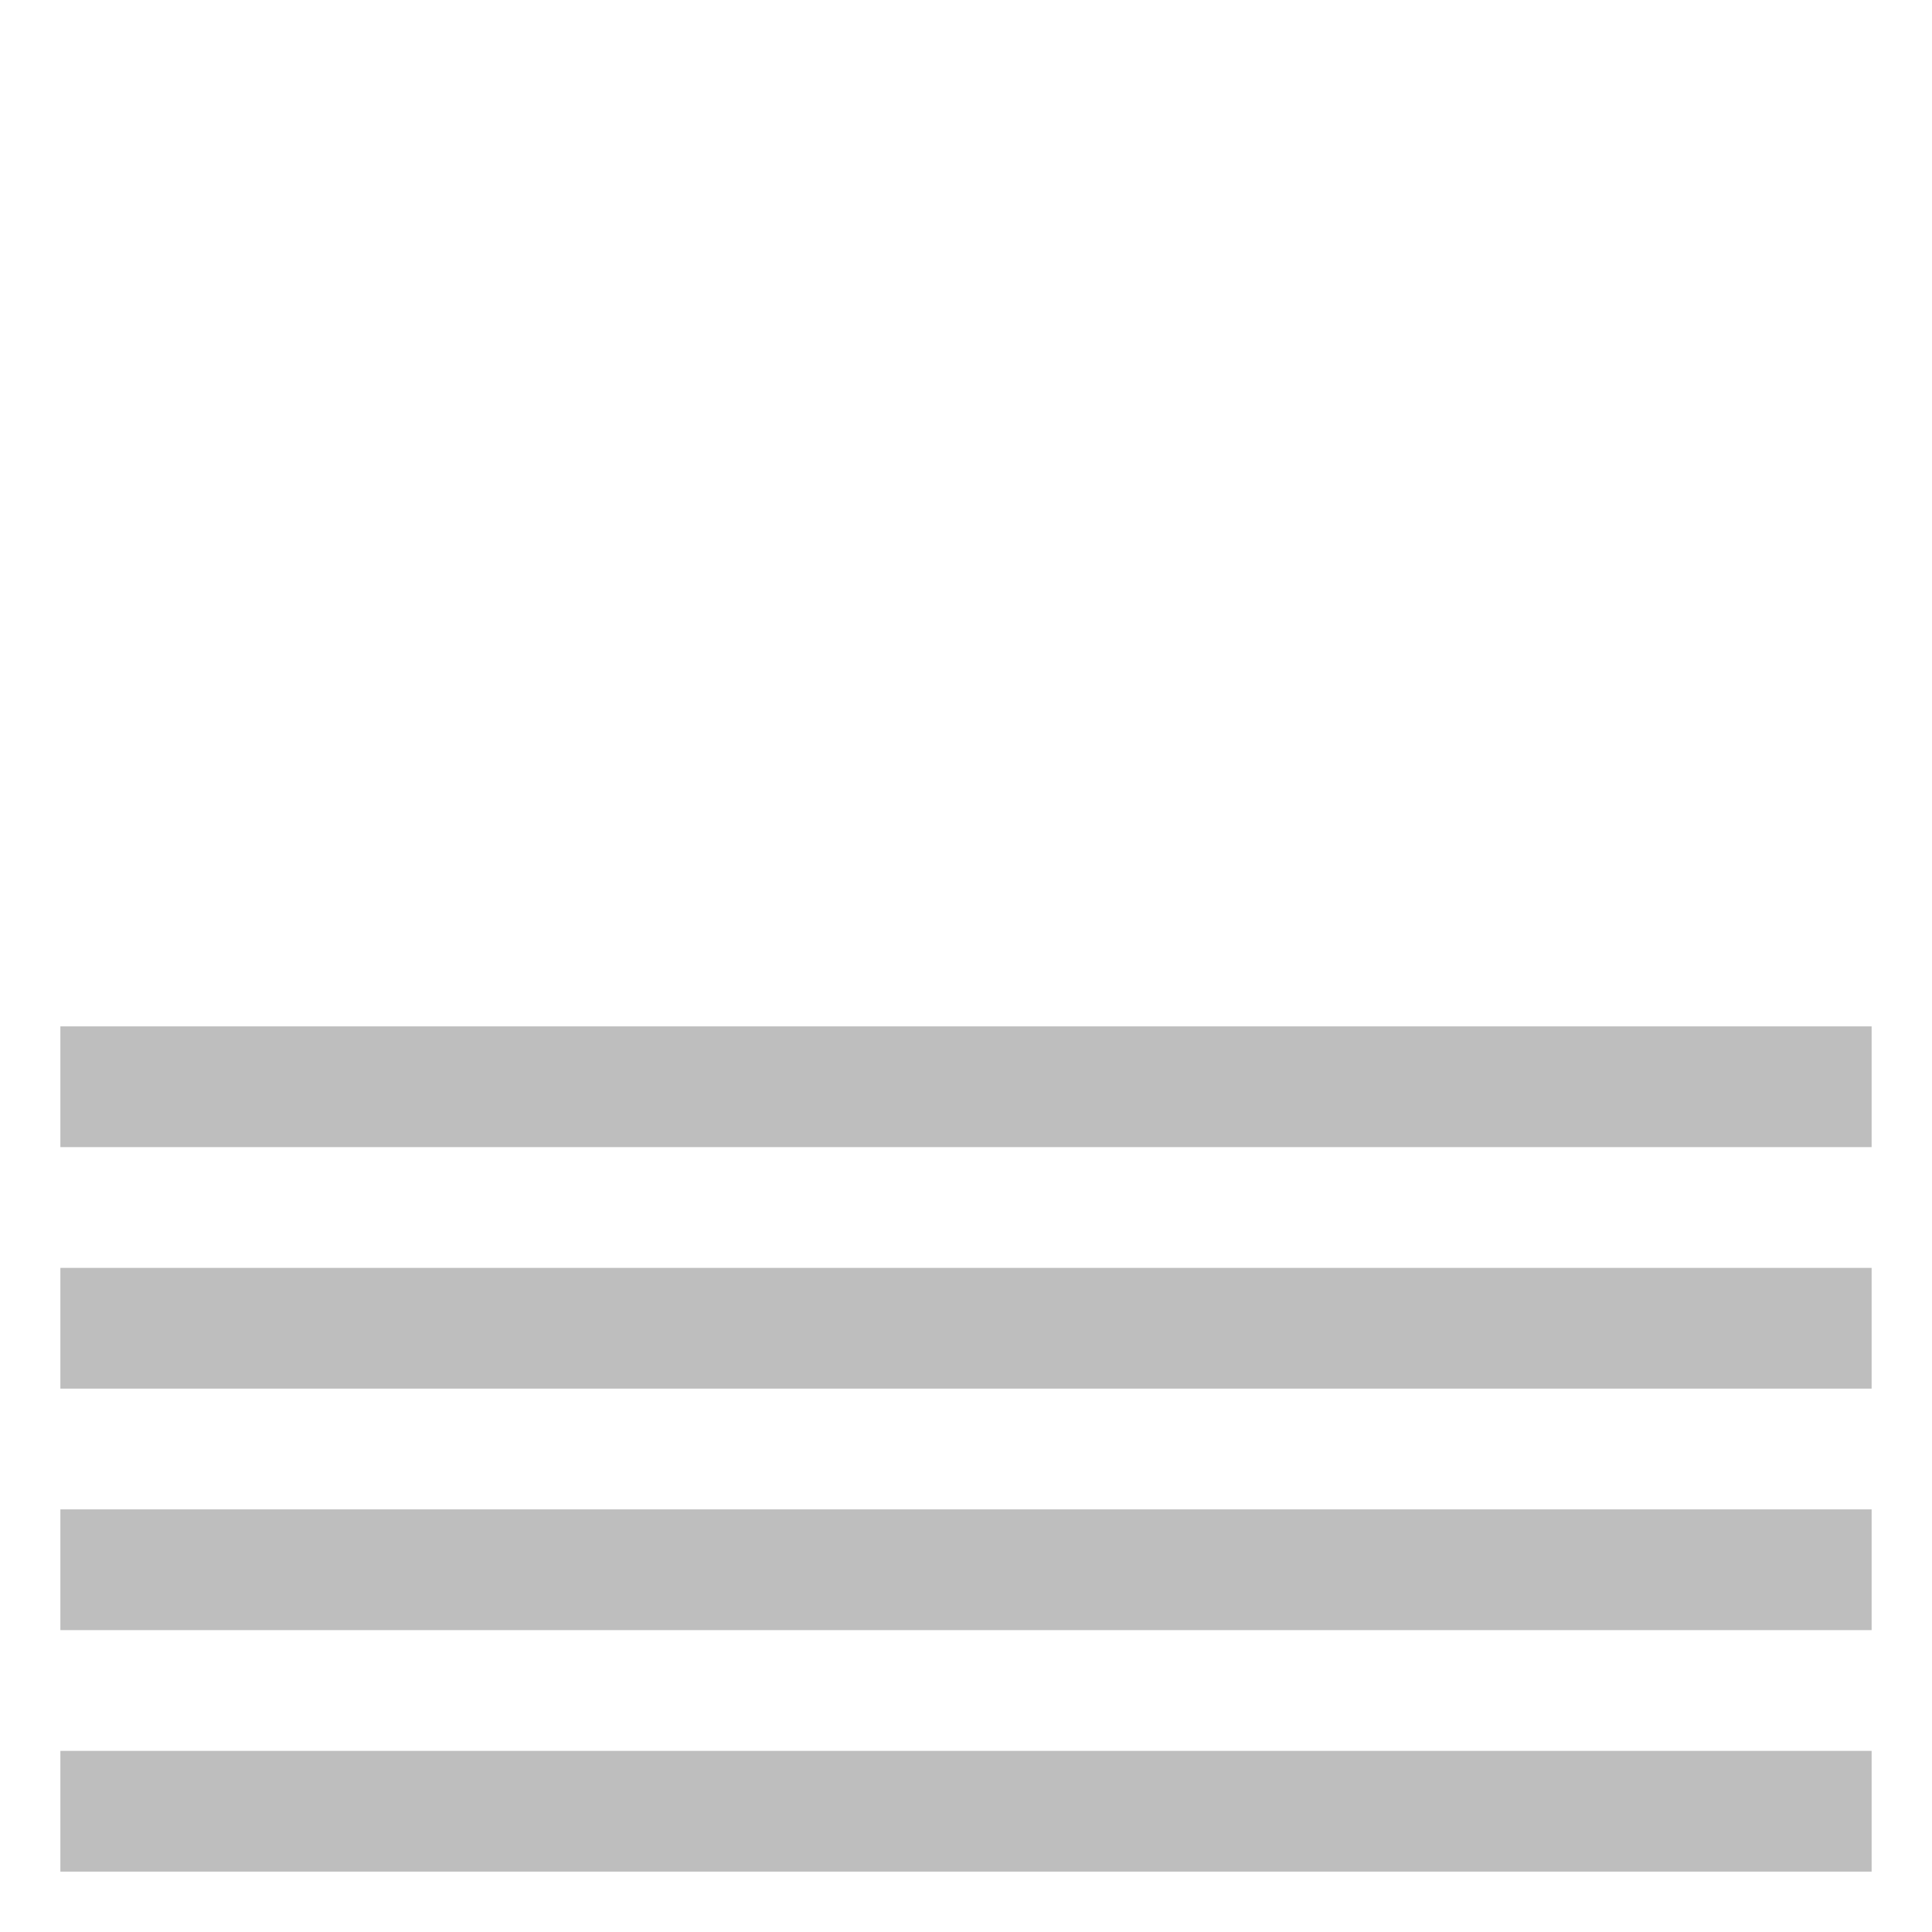
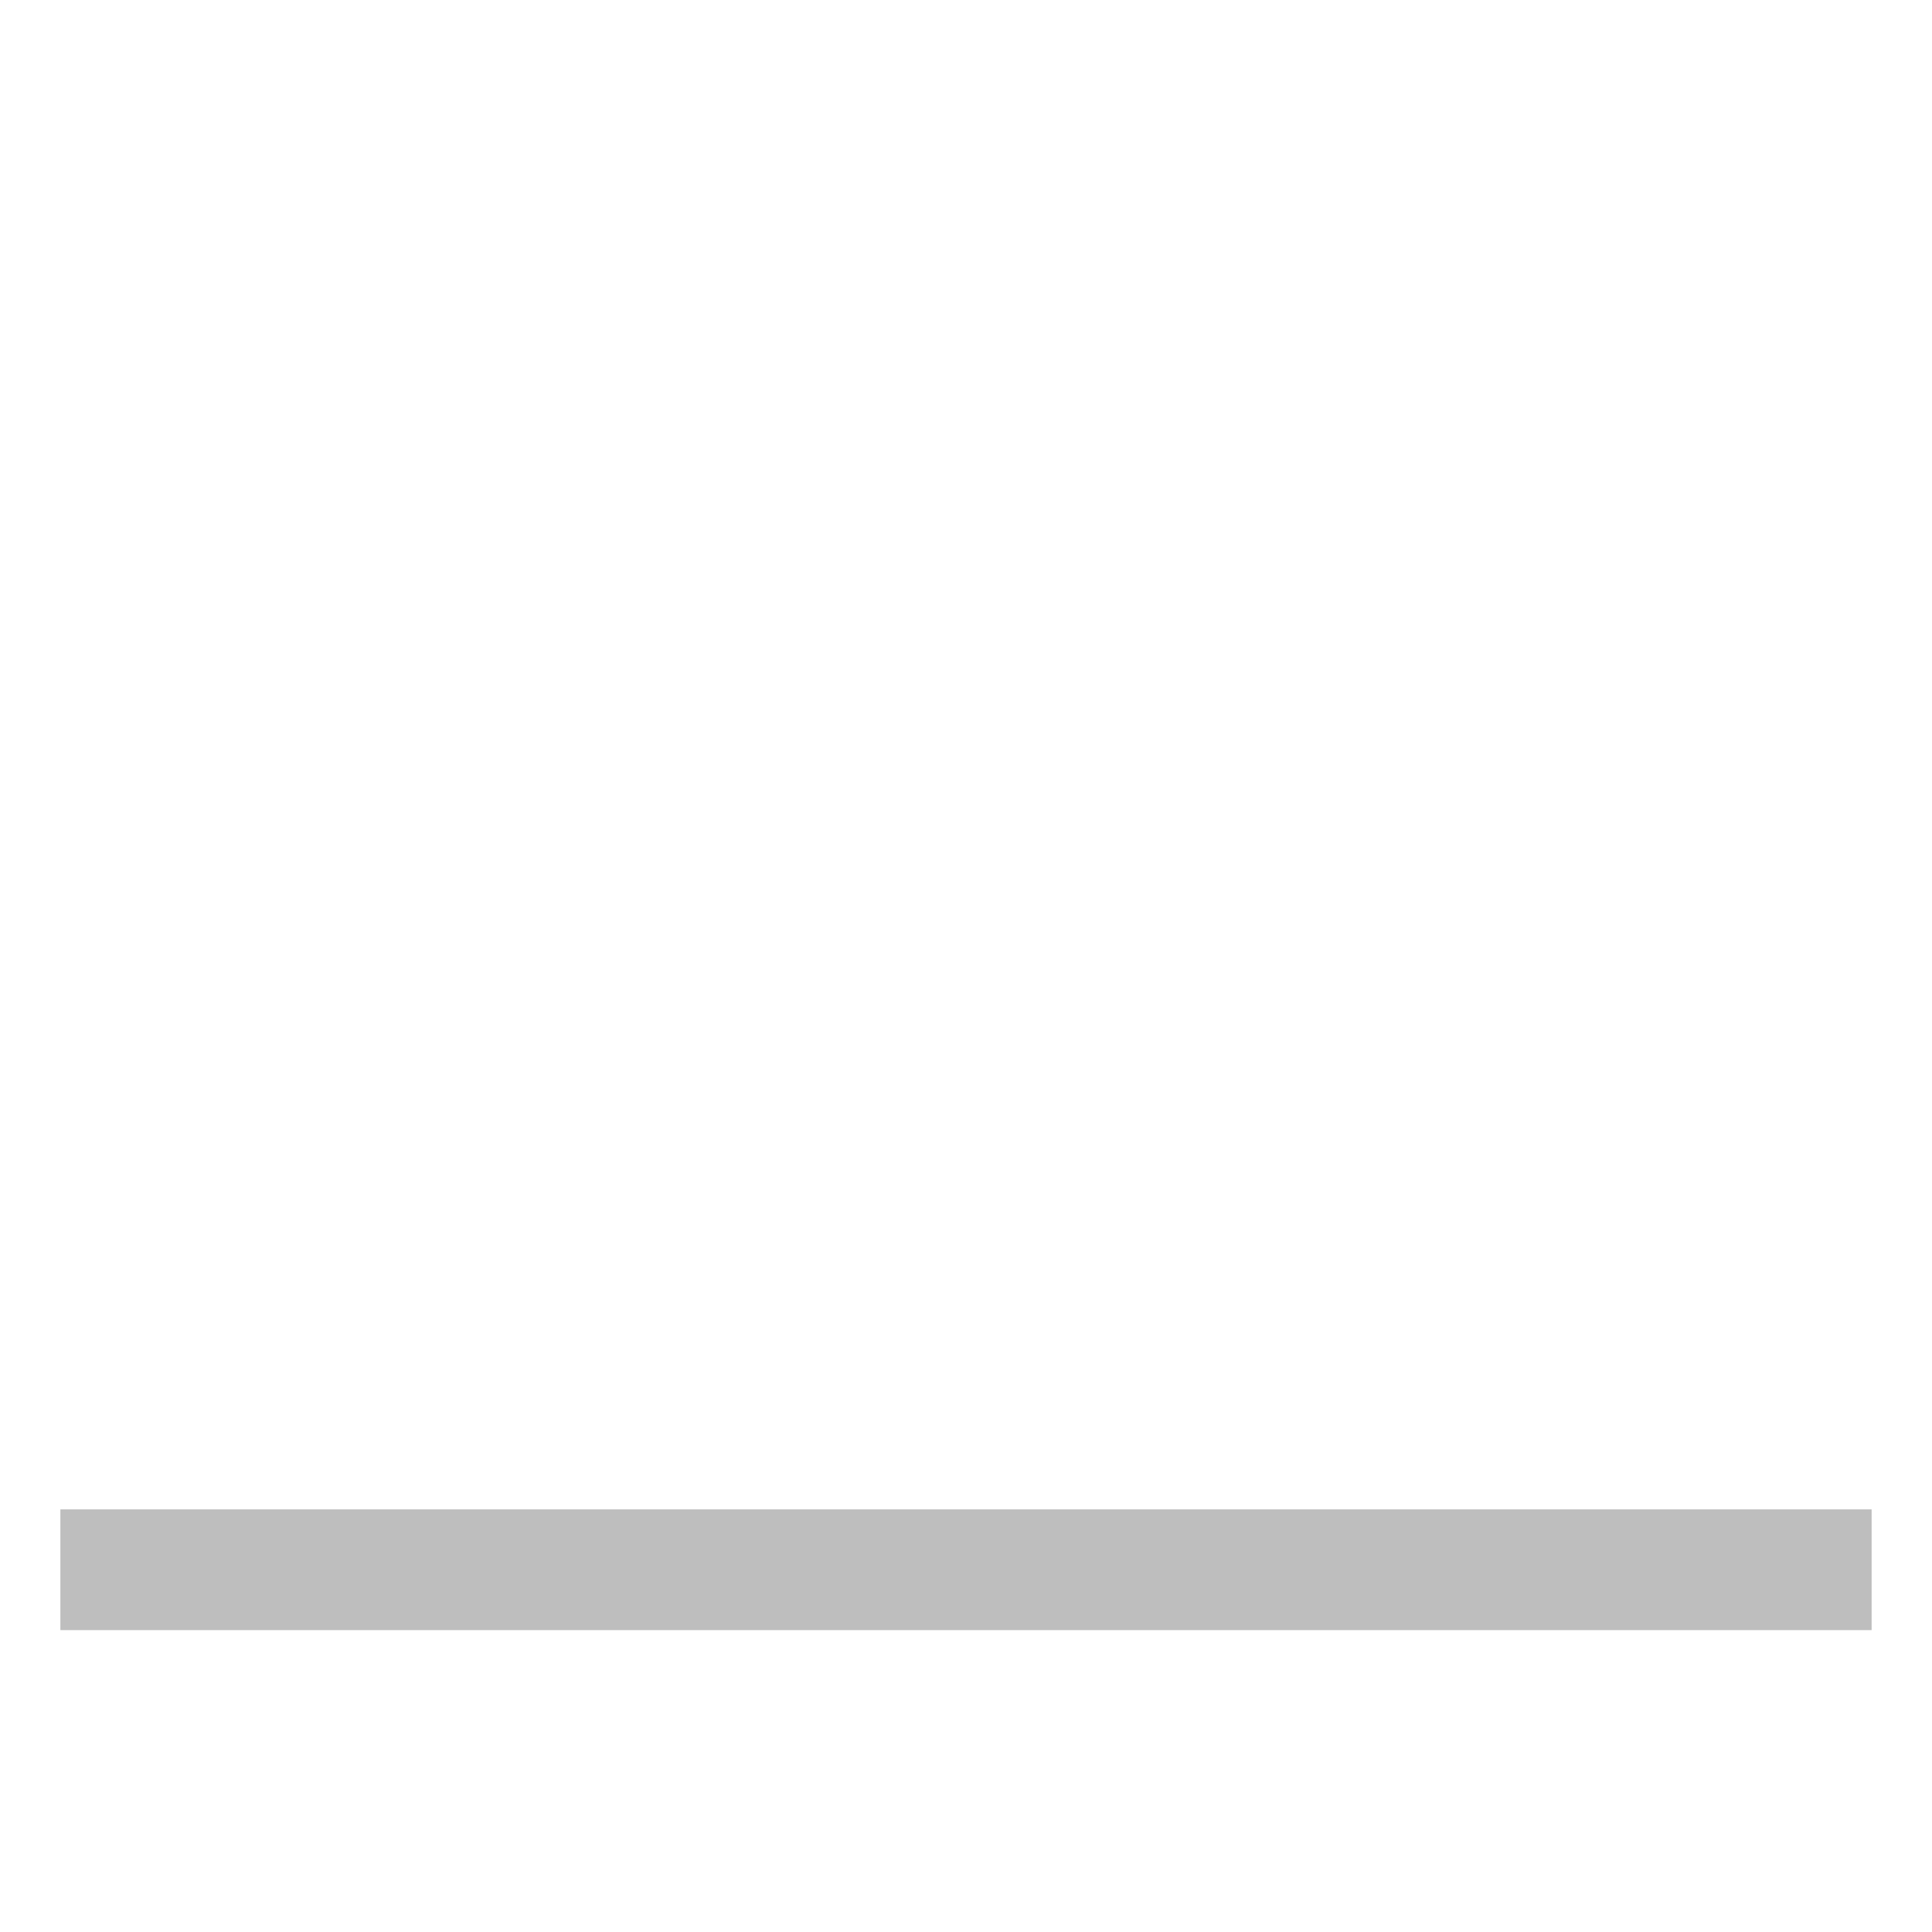
<svg xmlns="http://www.w3.org/2000/svg" xmlns:ns1="http://www.inkscape.org/namespaces/inkscape" xmlns:ns2="http://sodipodi.sourceforge.net/DTD/sodipodi-0.dtd" width="32" height="32" id="svg4420" version="1.1" ns1:version="0.48.4 r9939" ns2:docname="astroweather-transparency-5.svg">
  <defs id="defs4422" />
  <ns2:namedview id="base" pagecolor="#555753" bordercolor="#555753" borderopacity="1" ns1:pageopacity="1" ns1:pageshadow="2" ns1:zoom="7.8481082" ns1:cx="15.698374" ns1:cy="24.492005" ns1:current-layer="layer1" showgrid="true" ns1:grid-bbox="true" ns1:document-units="px" showborder="true" ns1:snap-global="true" ns1:snap-bbox="true" ns1:window-width="1366" ns1:window-height="702" ns1:window-x="0" ns1:window-y="27" ns1:window-maximized="1" fit-margin-top="1" fit-margin-left="1" fit-margin-right="1" fit-margin-bottom="1">
    <ns1:grid type="xygrid" id="grid5514" empspacing="5" visible="true" enabled="true" snapvisiblegridlinesonly="true" originx="16px" originy="16px" />
  </ns2:namedview>
  <g id="layer1" ns1:label="Layer 1" ns1:groupmode="layer" transform="translate(16,4.1387285e-8)">
-     <rect style="fill:#bebebe;fill-opacity:1;fill-rule:evenodd;stroke:none" id="rect2984" width="30" height="2" x="-15" y="29" />
    <rect style="fill:#bebebe;fill-opacity:1;fill-rule:evenodd;stroke:none" id="rect2984-0" width="30" height="2" x="-15" y="25" />
-     <rect style="fill:#bebebe;fill-opacity:1;fill-rule:evenodd;stroke:none" id="rect2984-9" width="30" height="2" x="-15" y="21" />
-     <rect style="fill:#bebebe;fill-opacity:1;fill-rule:evenodd;stroke:none" id="rect2984-4" width="30" height="2" x="-15" y="17" />
  </g>
</svg>